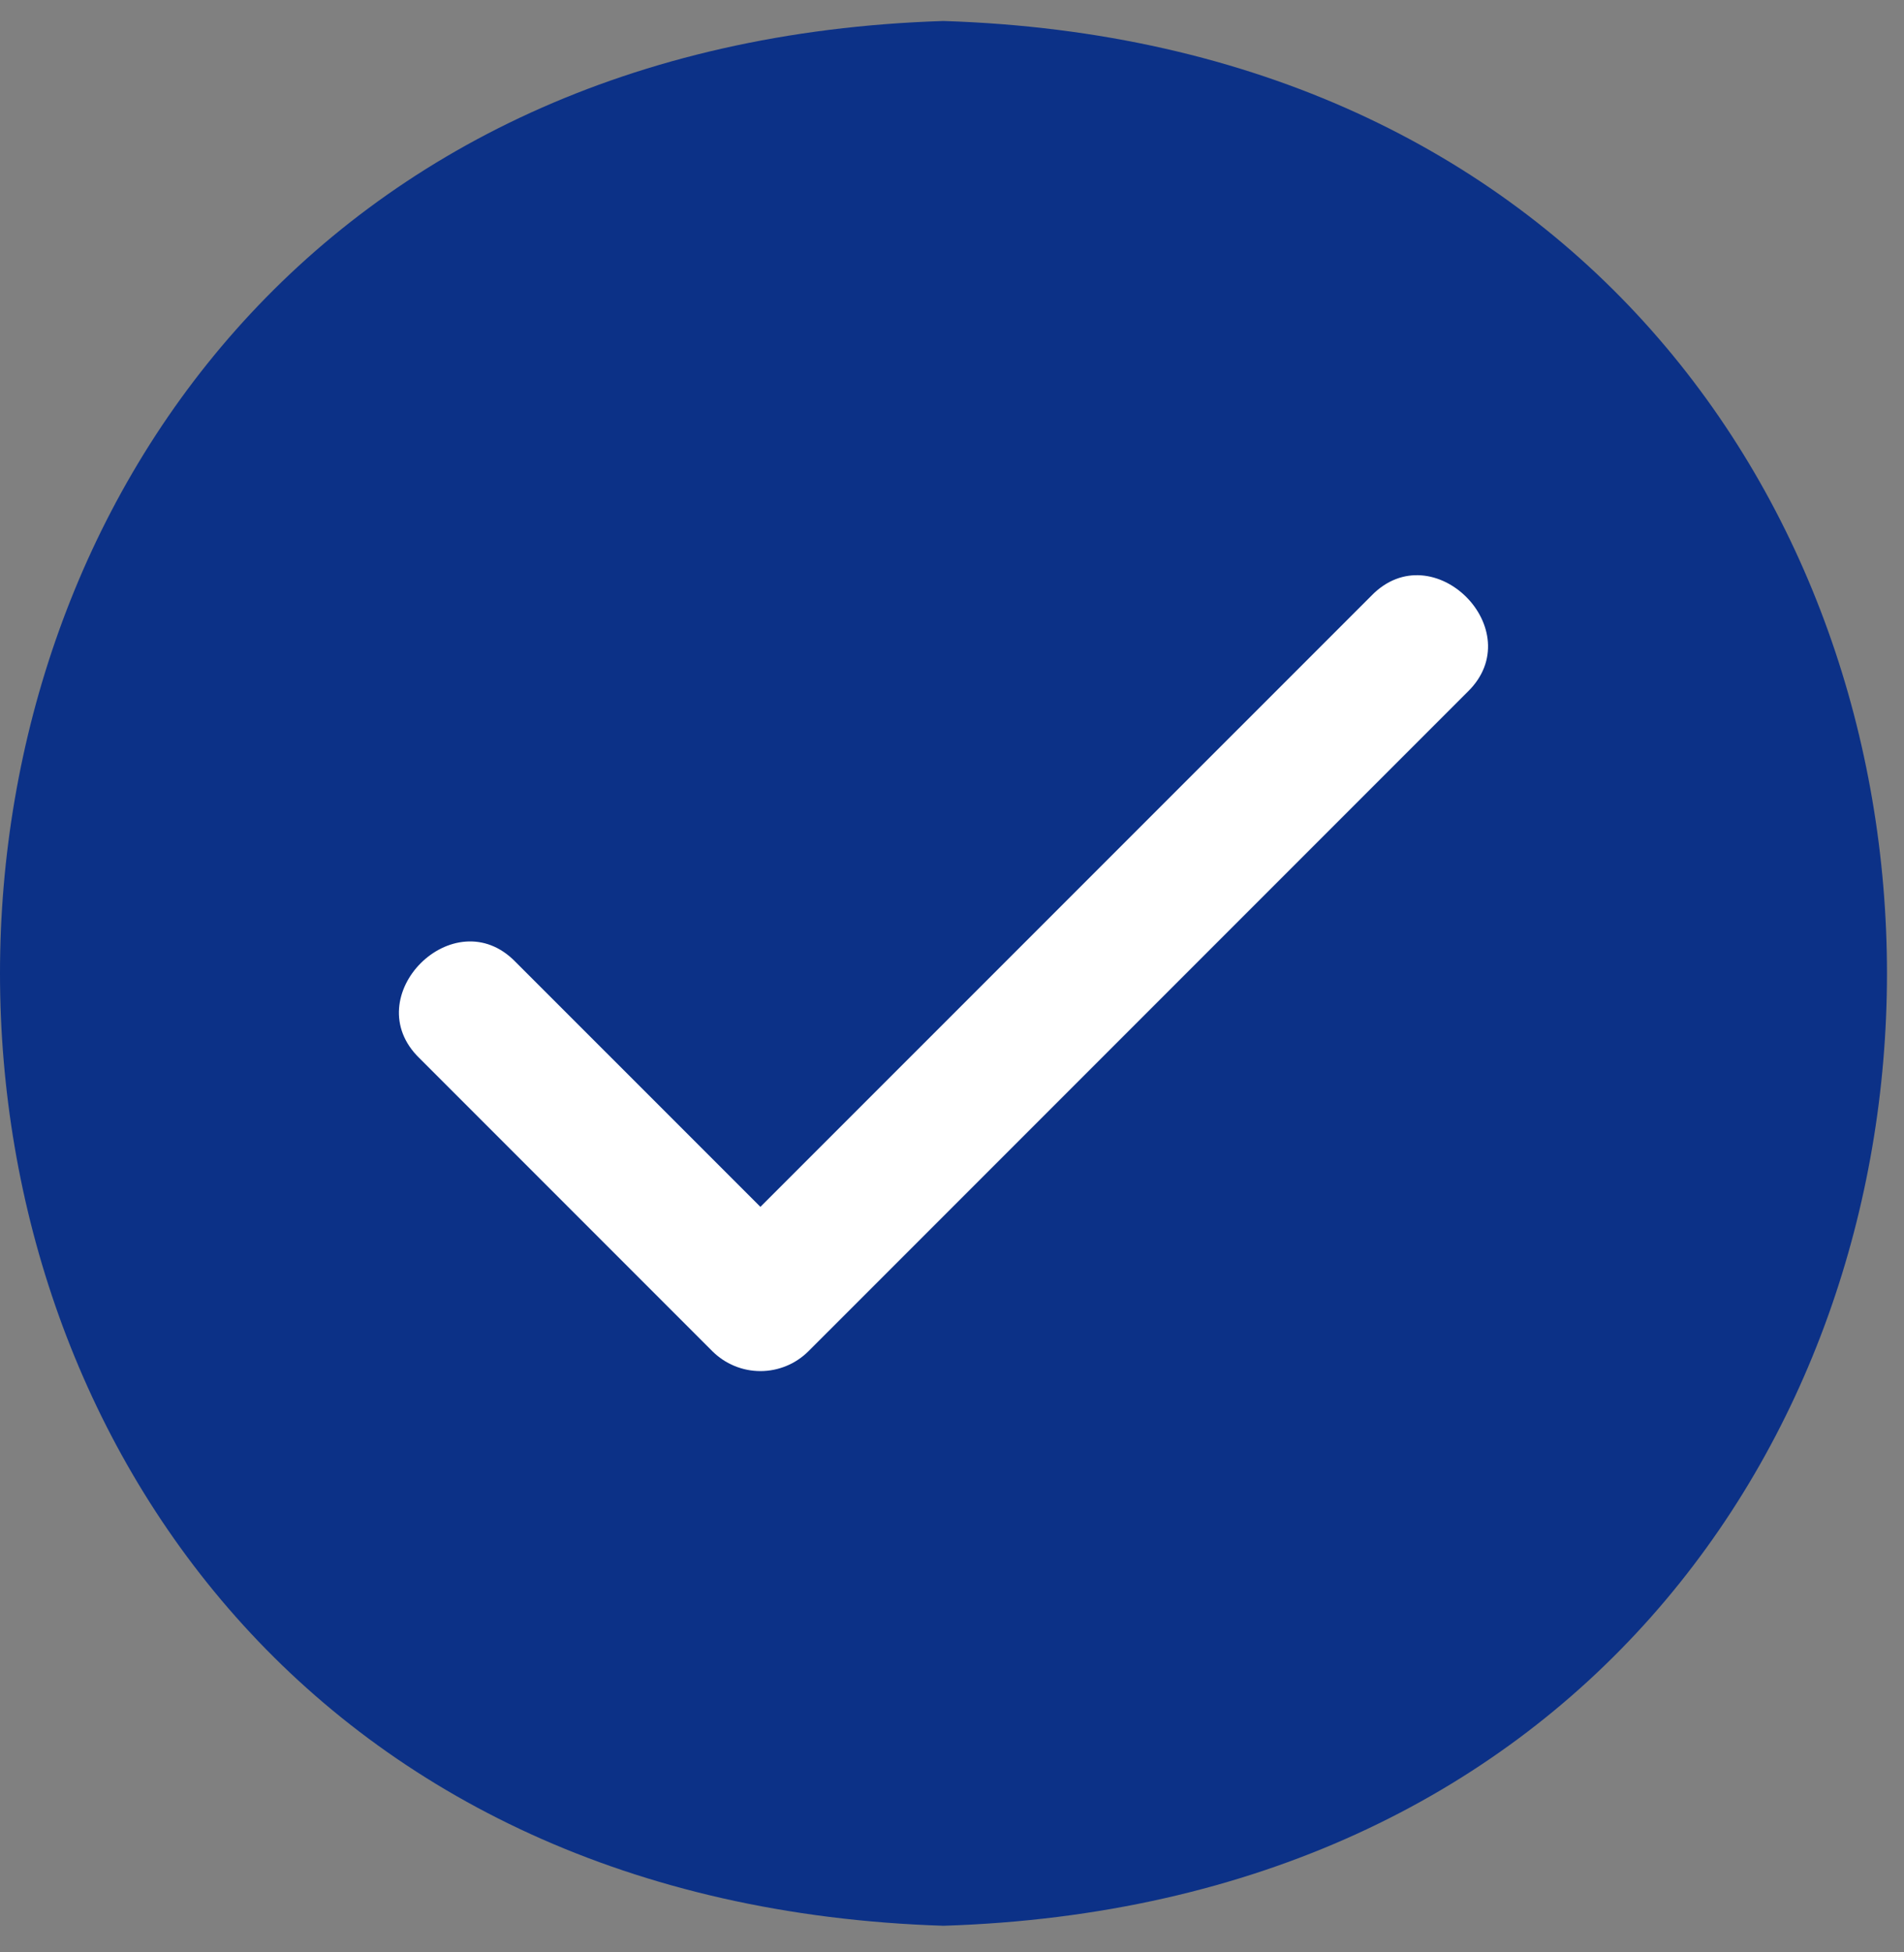
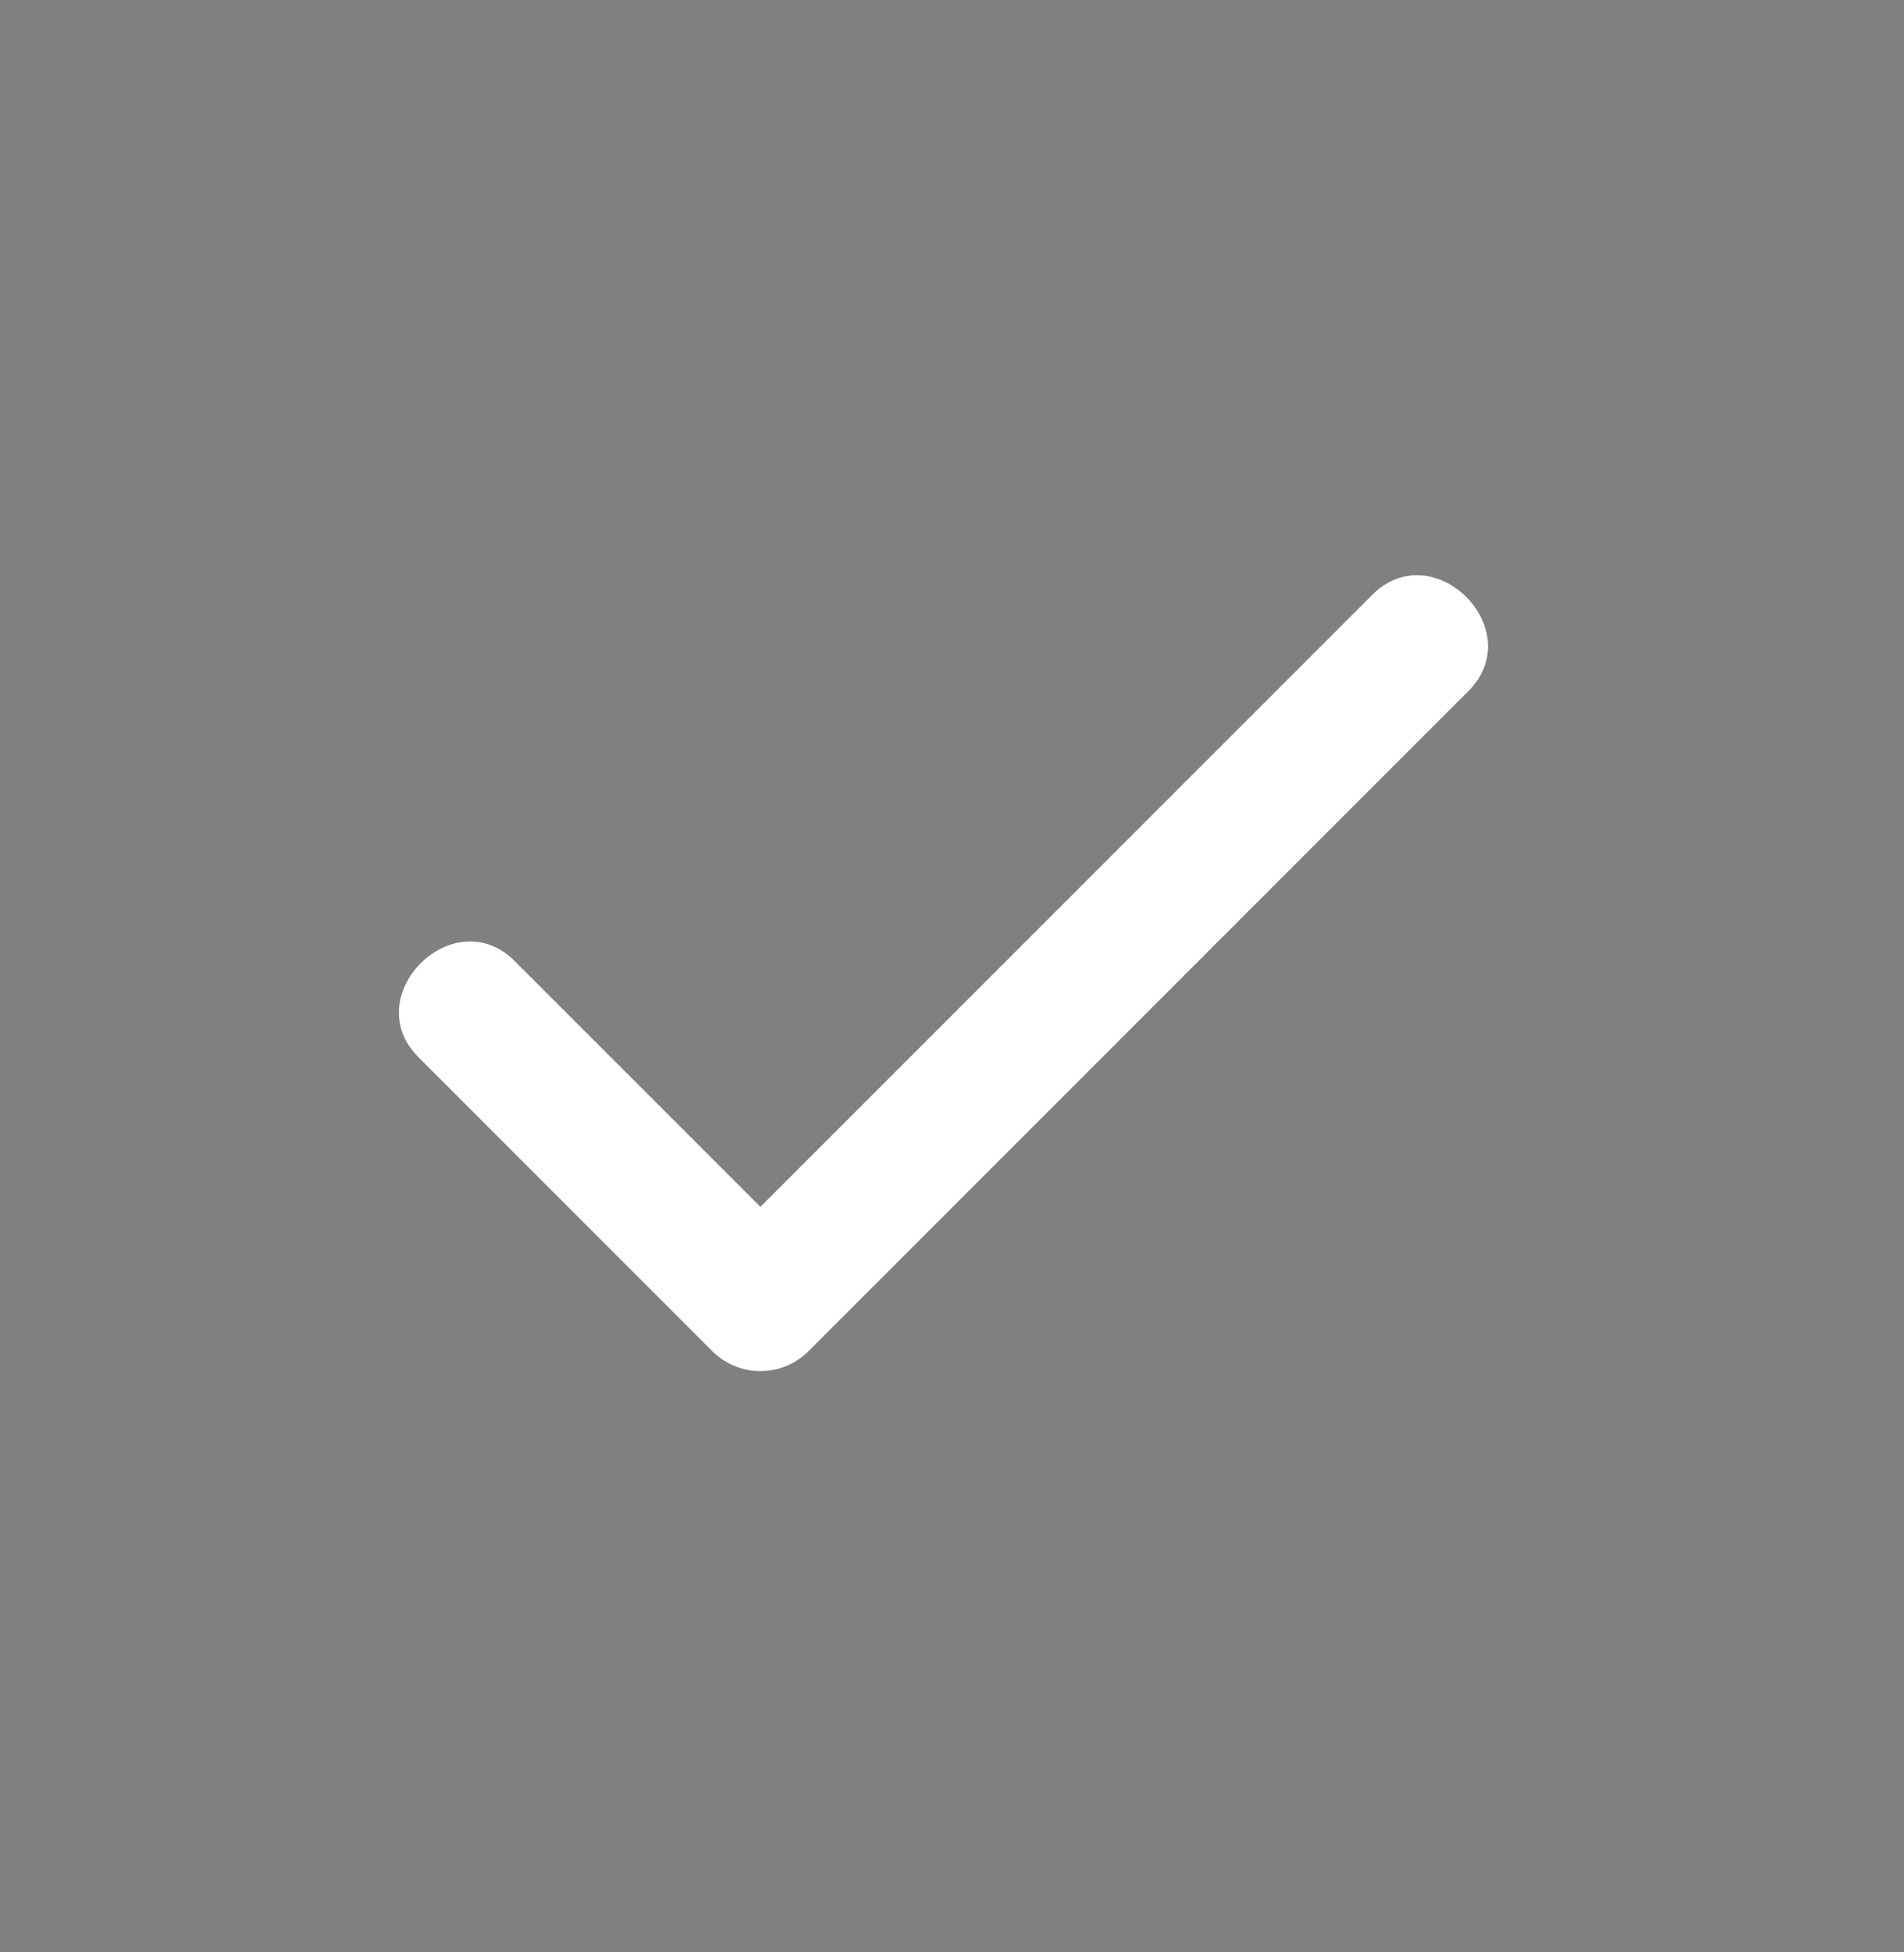
<svg xmlns="http://www.w3.org/2000/svg" fill="none" height="41" viewBox="0 0 40 41" width="40">
  <rect x="0" y="0" width="40" height="41" fill="#808080" stroke="none" />
-   <path d="M19.821 0.441C-6.604 1.278 -6.61 39.601 19.821 40.441C46.246 39.605 46.253 1.282 19.821 0.441Z" fill="#0C3187" />
  <path d="M30.831 14.53L16.985 28.375C16.852 28.507 16.695 28.613 16.522 28.684C16.348 28.756 16.163 28.793 15.975 28.793C15.787 28.793 15.602 28.756 15.428 28.684C15.255 28.613 15.098 28.507 14.965 28.375L8.811 22.221C7.481 20.93 9.54 18.87 10.831 20.201L15.975 25.344L28.811 12.51C30.103 11.179 32.161 13.239 30.831 14.53Z" fill="white" />
</svg>